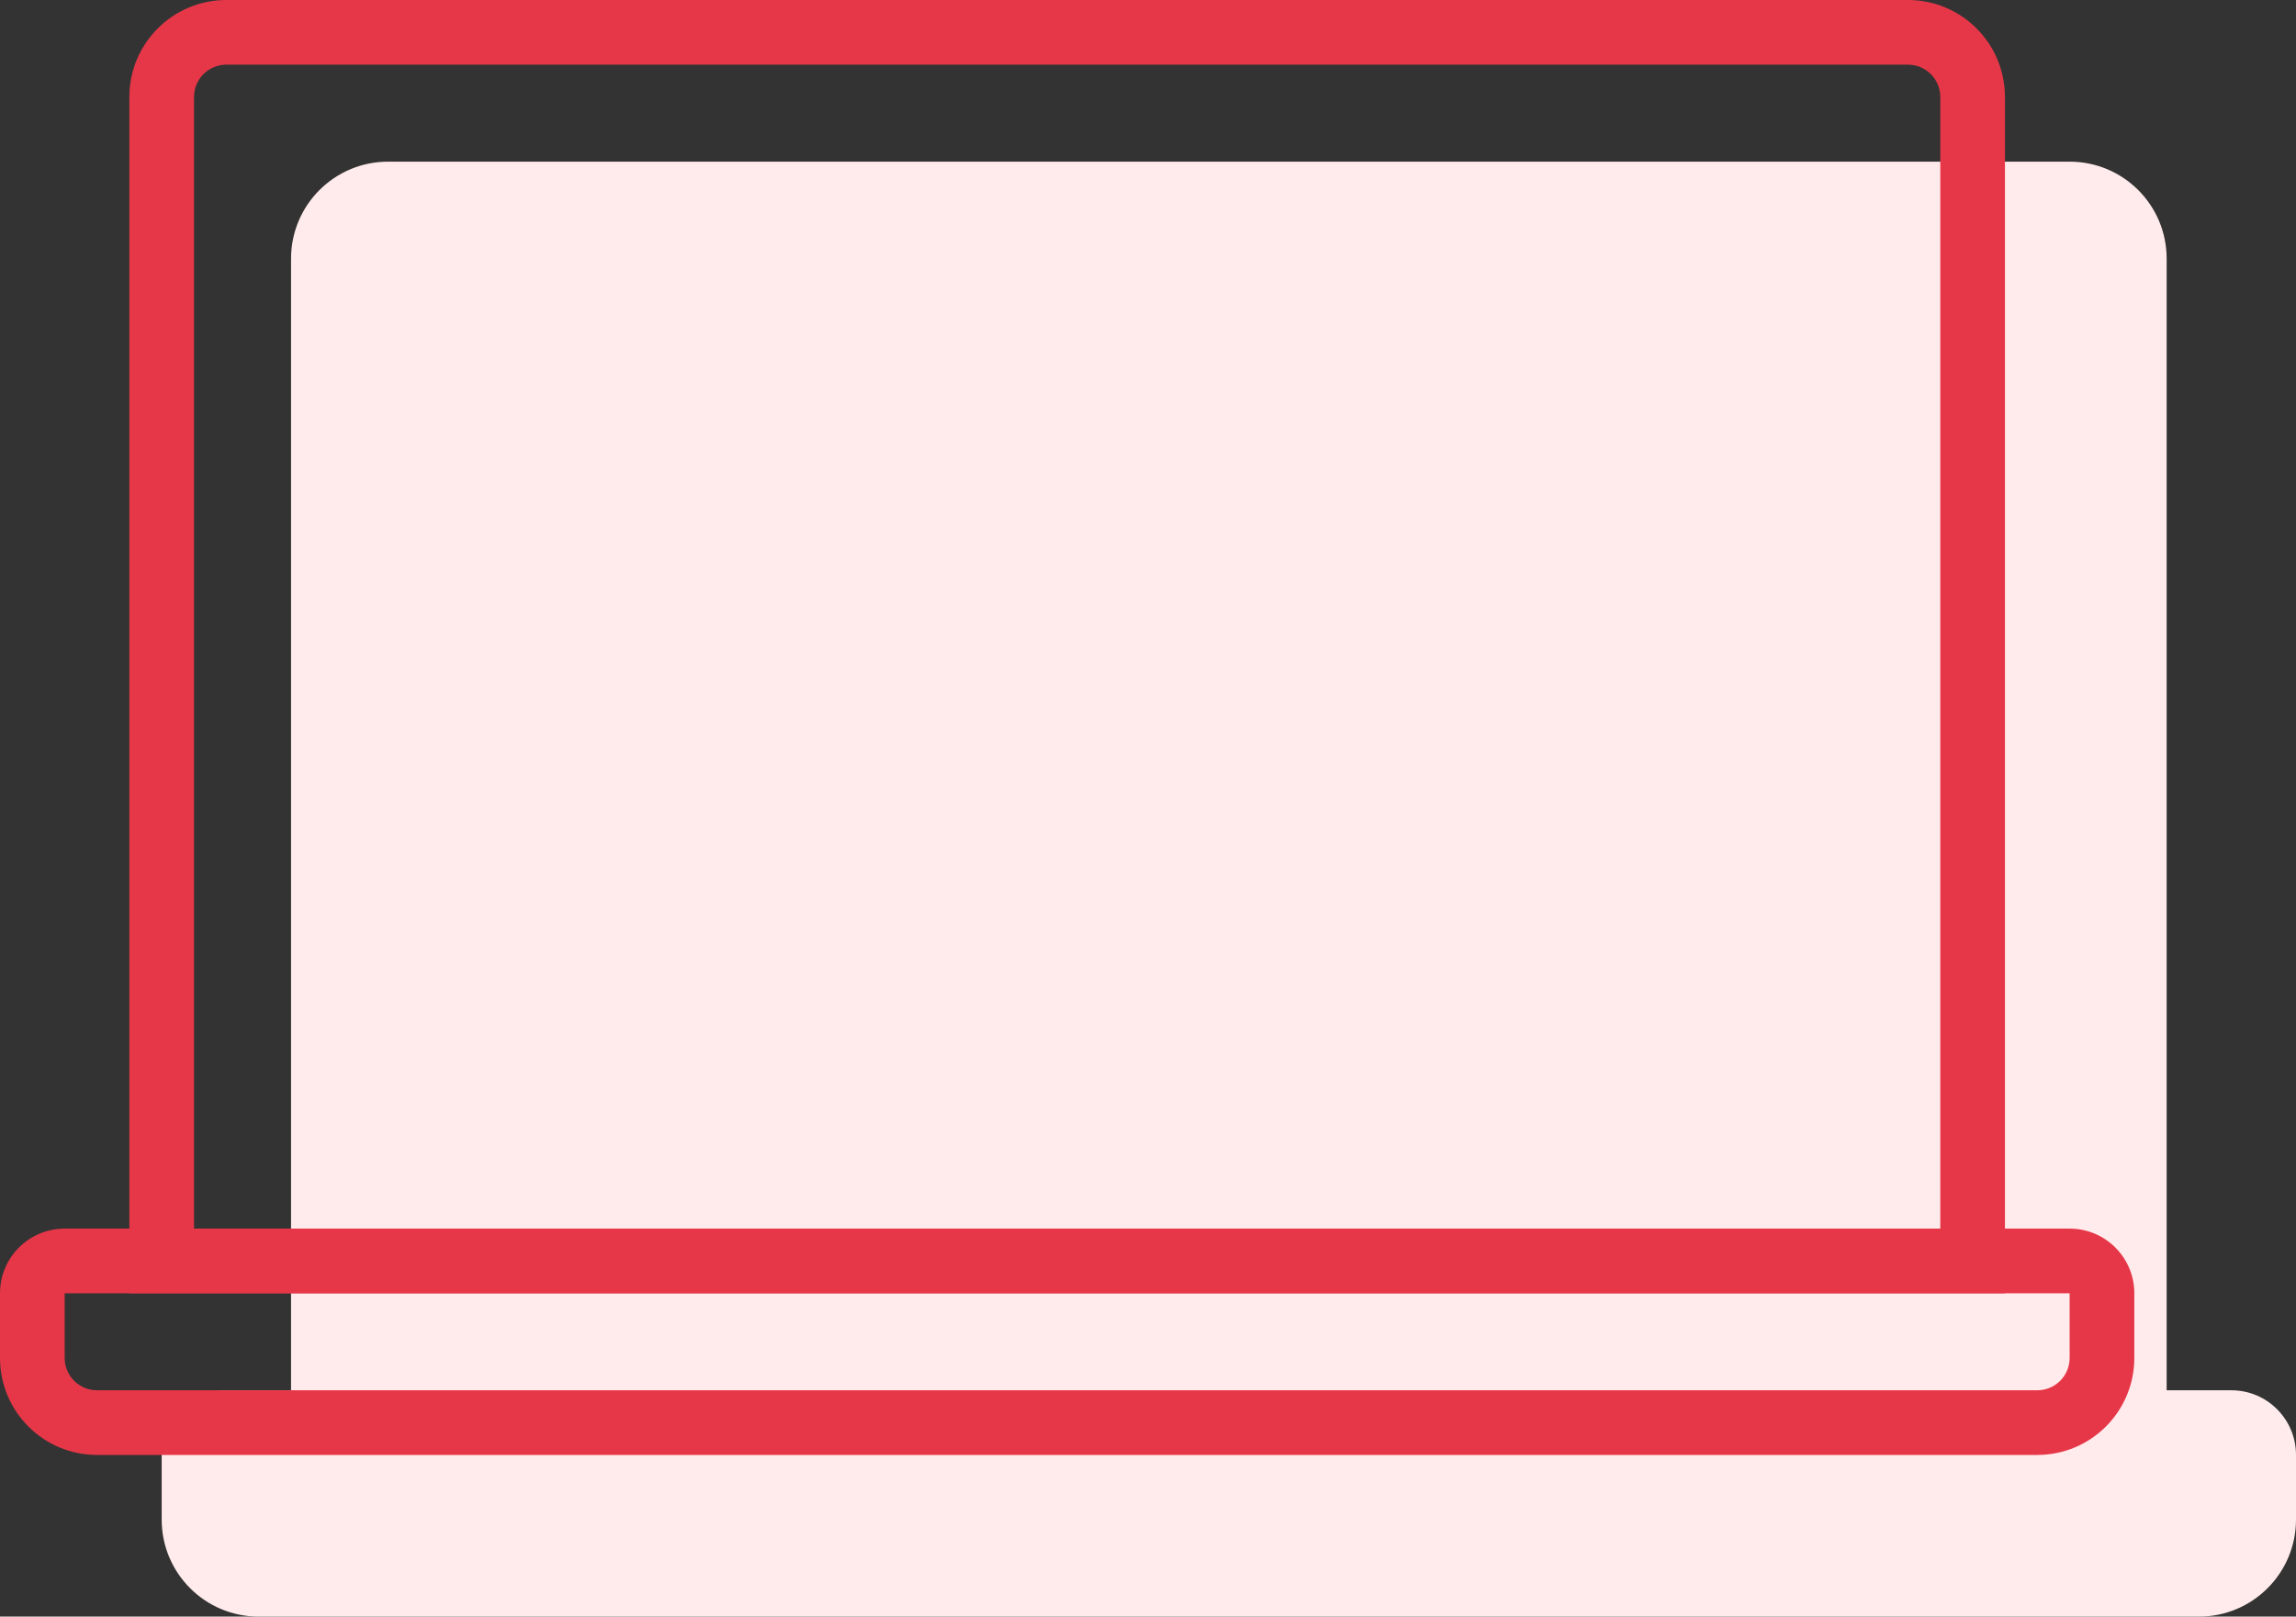
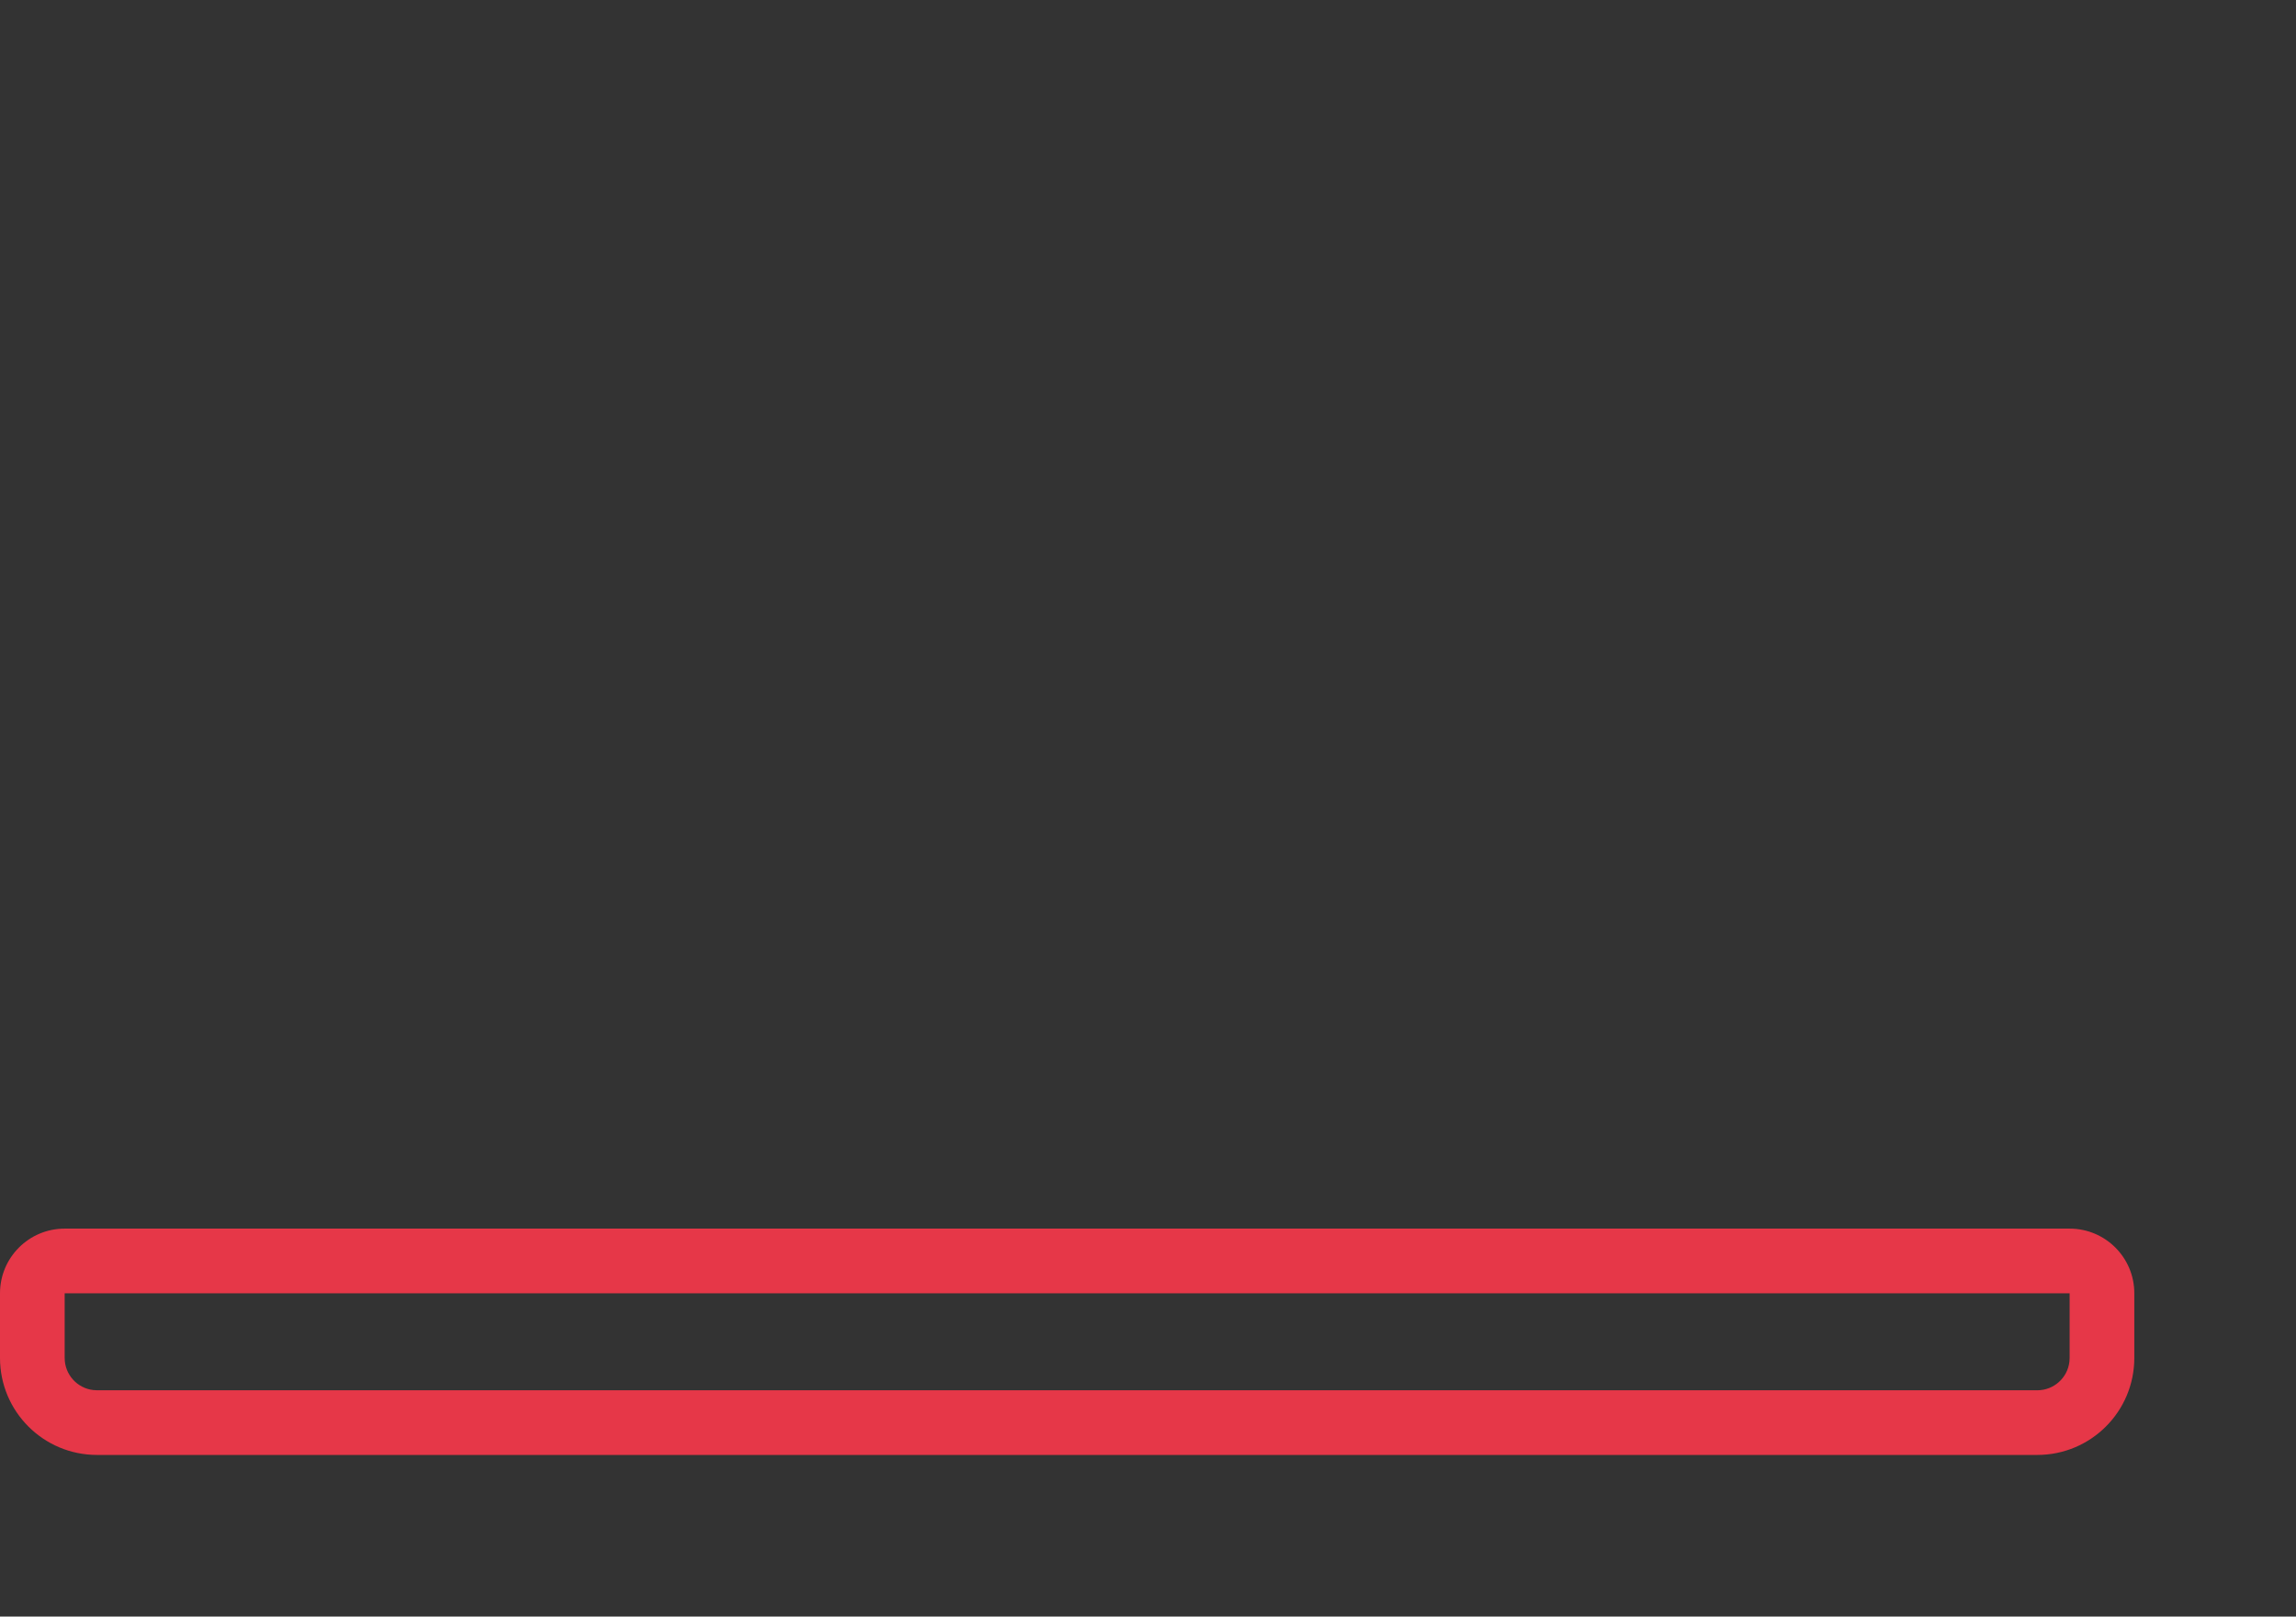
<svg xmlns="http://www.w3.org/2000/svg" width="71px" height="50px" viewBox="0 0 71 50" version="1.1">
  <rect x="0" y="0" width="71" height="50" fill="#333333" stroke="none" />
  <title>Icon/72px/Device_Mac</title>
  <g id="Account" stroke="none" stroke-width="1" fill="none" fill-rule="evenodd">
    <g id="Icon/72px/Device_Mac" fill-rule="nonzero">
      <g id="Laptop">
-         <path d="M64,5 C65.657,5 67,6.343 67,8 L67,43 L69,43 C70.105,43 71,43.895 71,45 L71,47 C71,48.657 69.657,50 68,50 L8,50 C6.343,50 5,48.657 5,47 L5,45 C5,43.895 5.895,43 7,43 L9,43 L9,8 C9,6.343 10.343,5 12,5 L64,5 Z" id="Combined-Shape" fill="#FFEBEB" />
        <path d="M64,38 C65.105,38 66,38.895 66,40 L66,42 C66,43.657 64.657,45 63,45 L3,45 C1.343,45 0,43.657 0,42 L0,40 C0,38.895 0.895,38 2,38 L64,38 Z M64,40 L2,40 L2,42 C2,42.513 2.386,42.936 2.883,42.993 L3,43 L63,43 C63.513,43 63.936,42.614 63.993,42.117 L64,42 L64,40 Z" id="Rectangle" fill="#E63748" />
-         <path d="M59,0 C60.657,0 62,1.343 62,3 L62,40 L4,40 L4,3 C4,1.343 5.343,0 7,0 L59,0 Z M59,2 L7,2 C6.487,2 6.064,2.386 6.007,2.883 L6,3 L6,38 L60,38 L60,3 C60,2.487 59.614,2.064 59.117,2.007 L59,2 Z" id="Rectangle" fill="#E63748" />
      </g>
    </g>
  </g>
</svg>